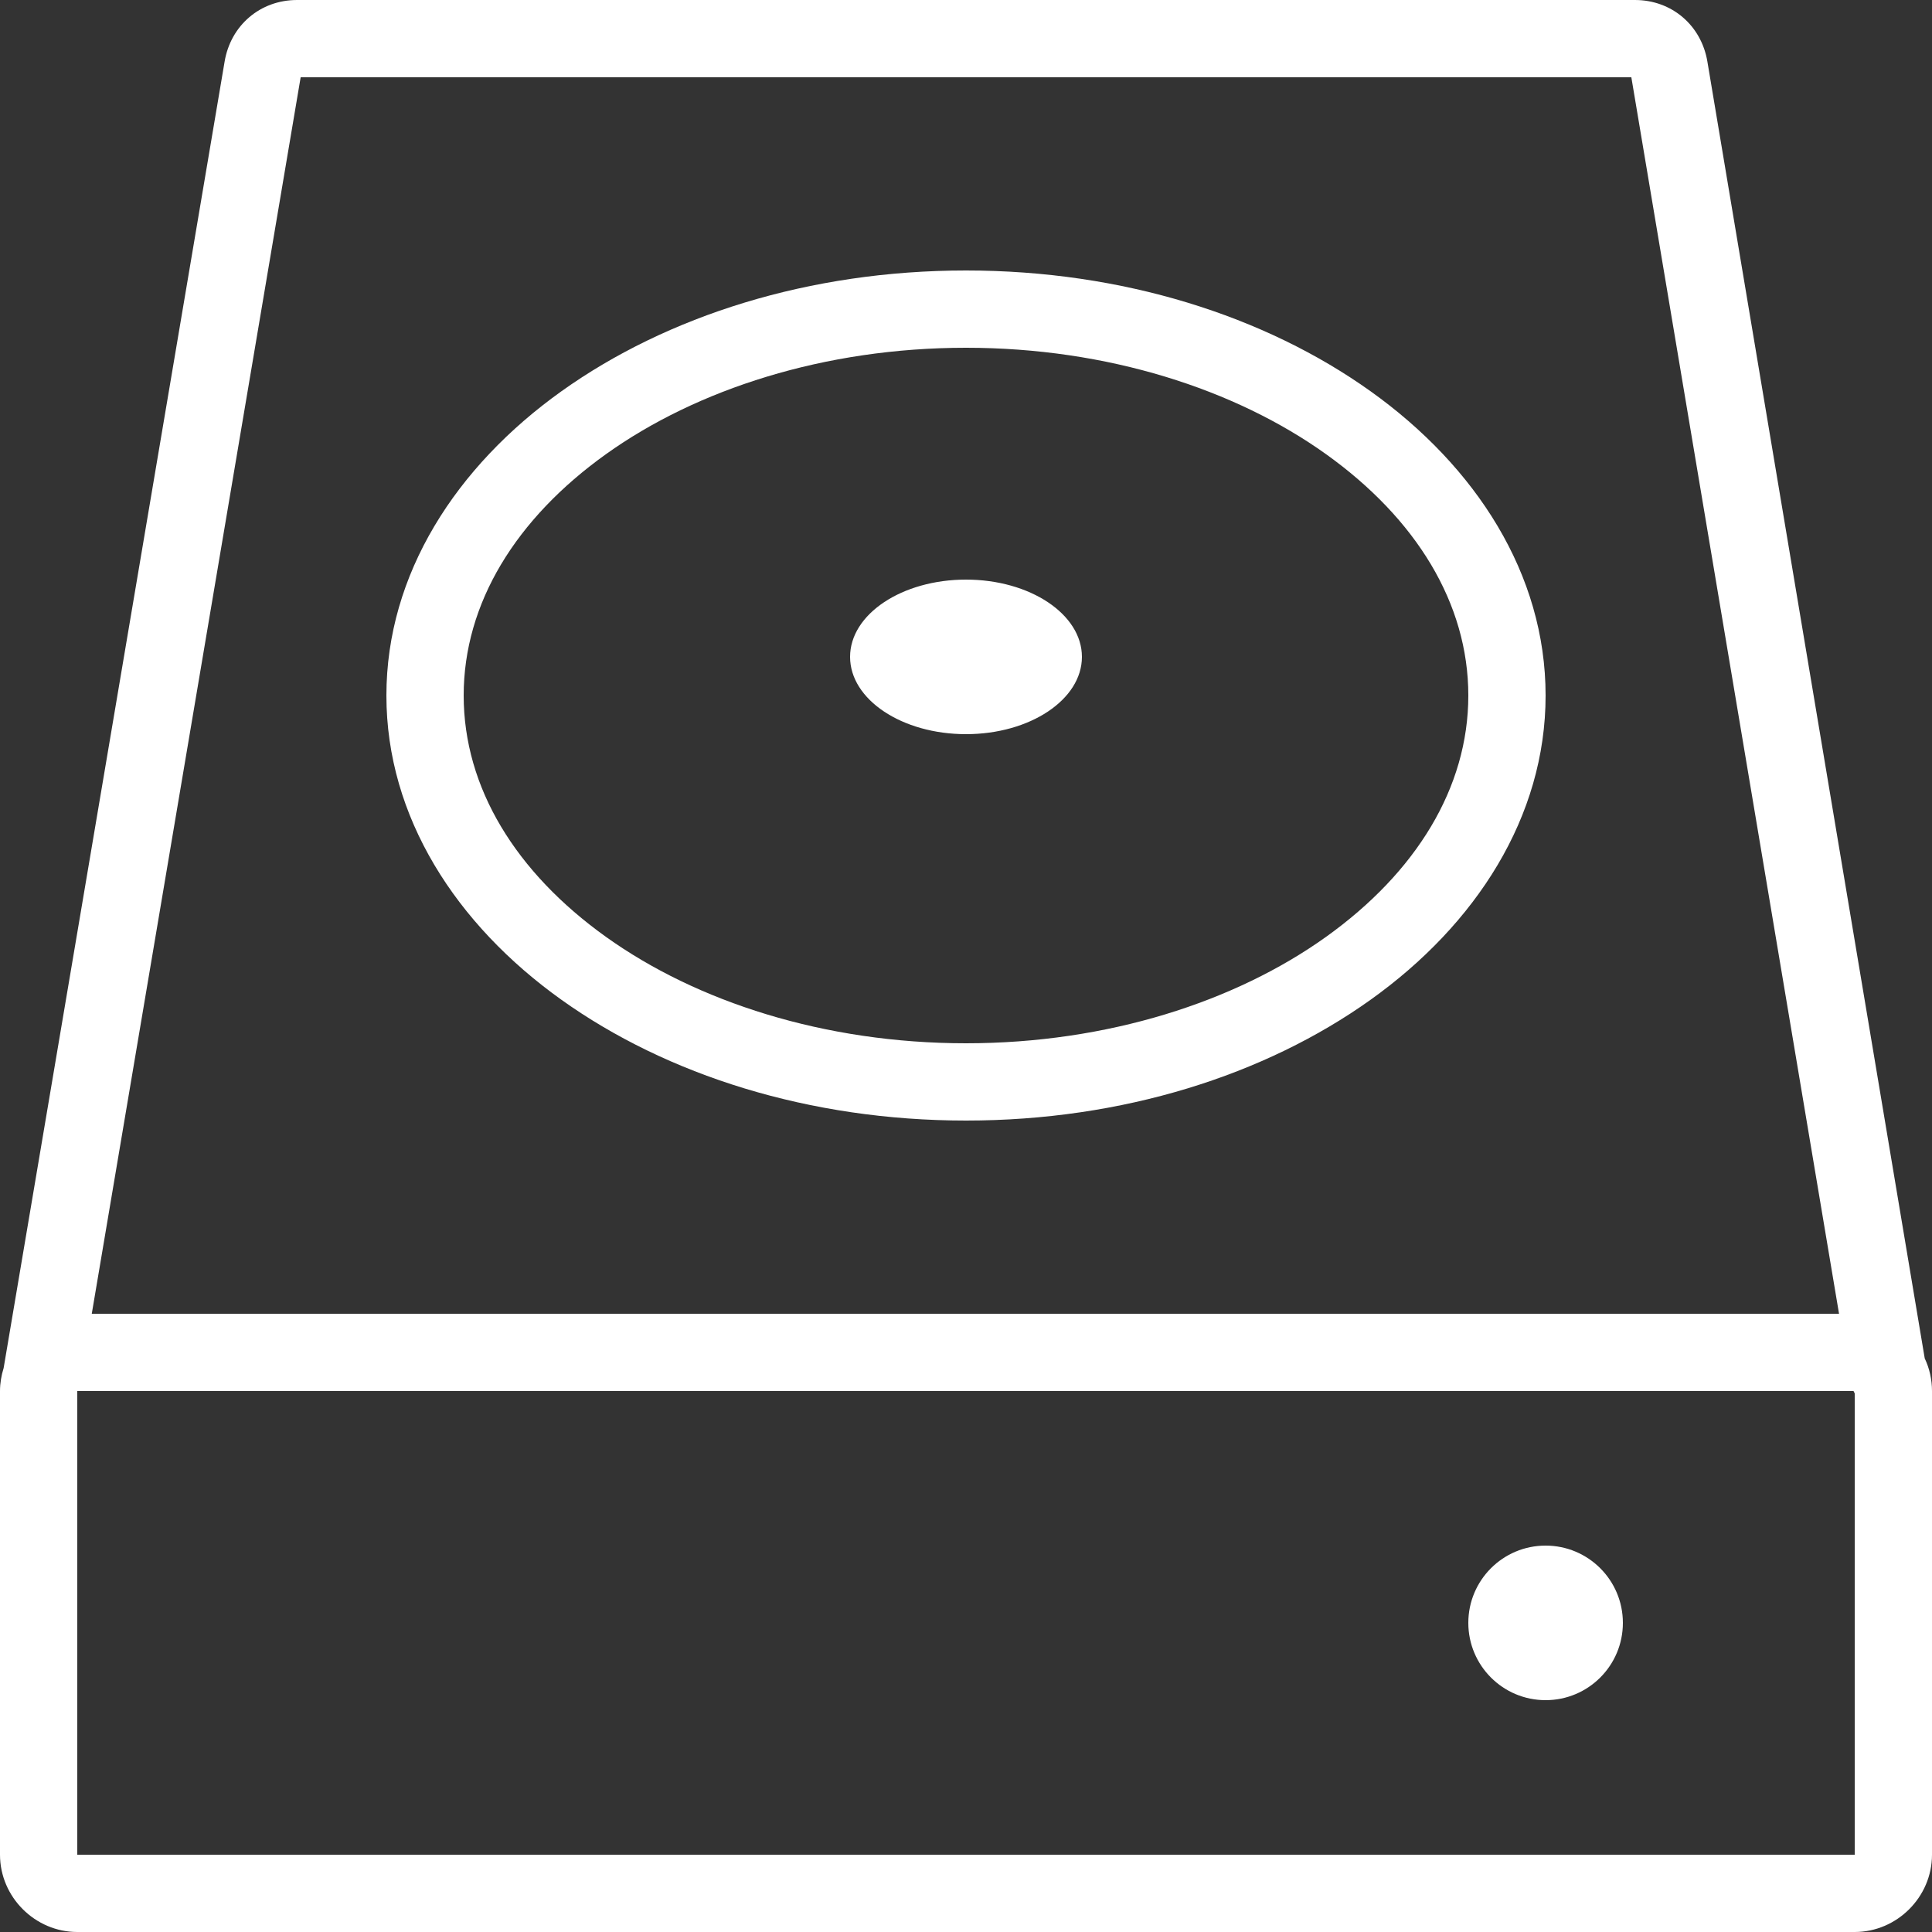
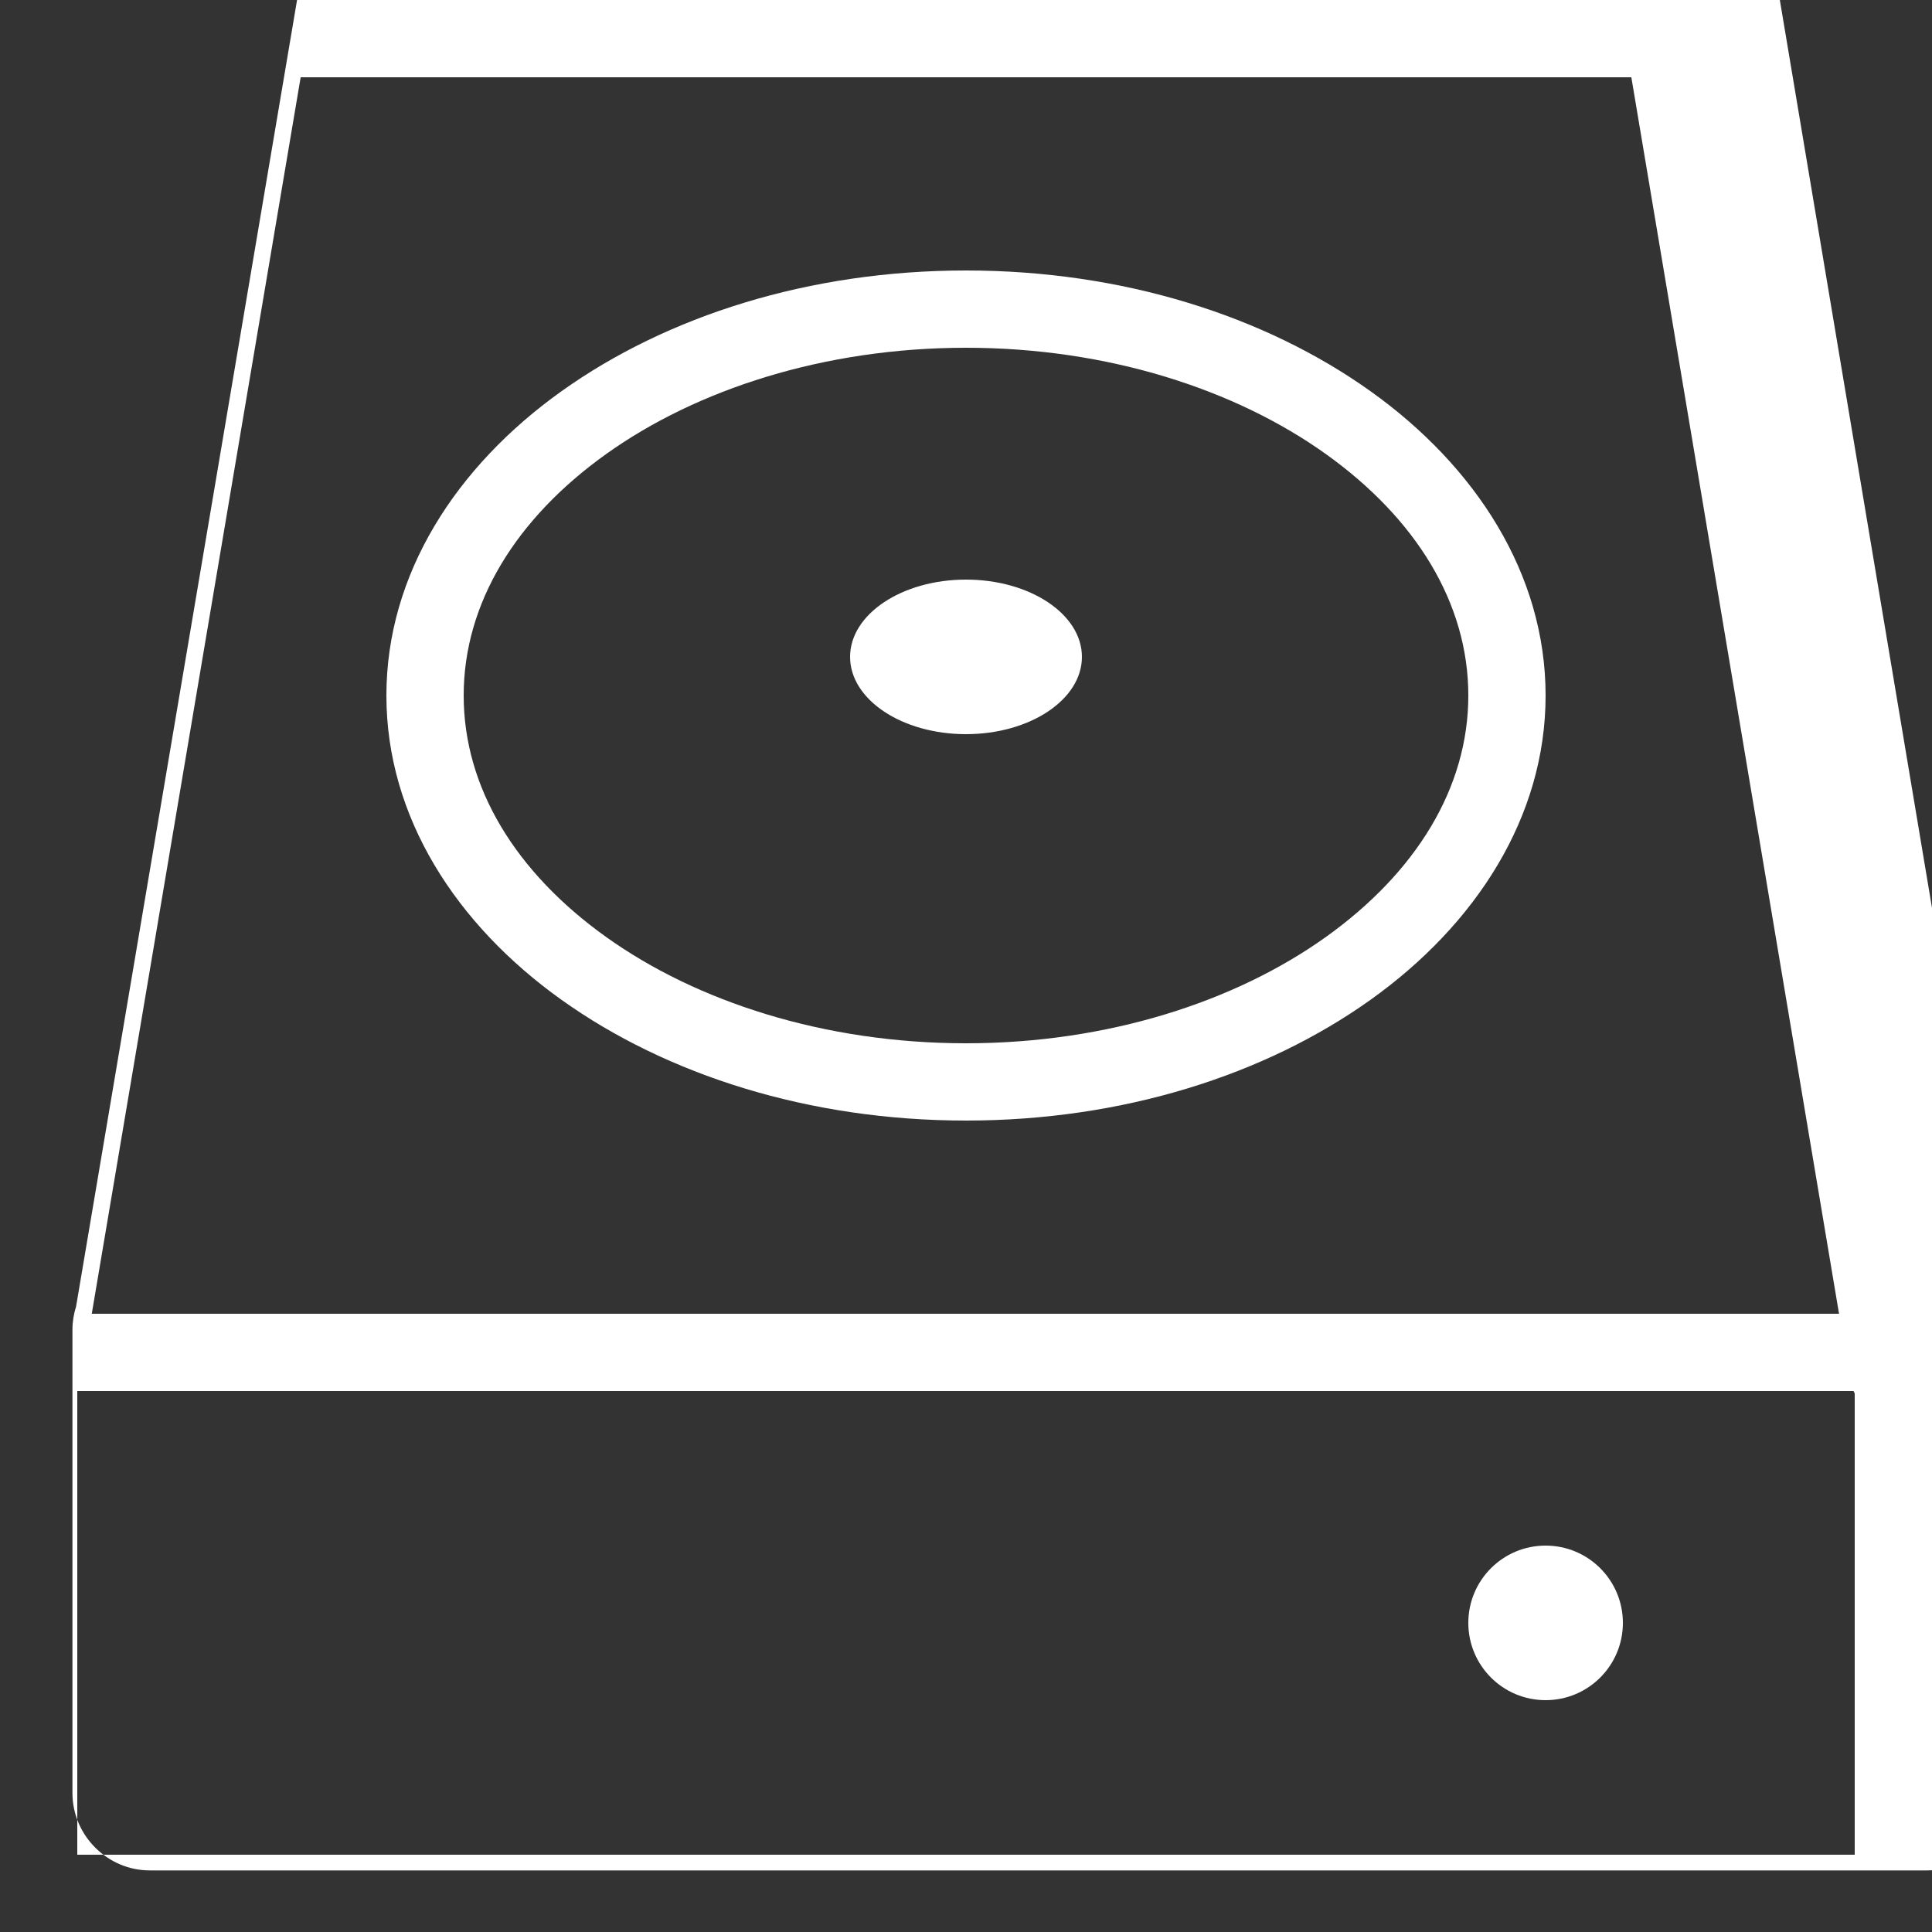
<svg xmlns="http://www.w3.org/2000/svg" viewBox="0,0,256,256" width="100px" height="100px">
  <rect x="0" y="0" width="256" height="256" fill="#333333" stroke="none" />
  <g fill="#ffffff" fill-rule="nonzero" stroke="none" stroke-width="1" stroke-linecap="butt" stroke-linejoin="miter" stroke-miterlimit="10" stroke-dasharray="" stroke-dashoffset="0" font-family="none" font-weight="none" font-size="none" text-anchor="none" style="mix-blend-mode: normal">
    <g transform="scale(5.12,5.12)">
-       <path d="M7.688,0c-0.957,0 -1.719,0.66 -1.875,1.594l-5.719,33.812c-0.059,0.188 -0.094,0.391 -0.094,0.594v12c0,1.094 0.906,2 2,2h46c1.094,0 2,-0.906 2,-2v-12c0,-0.297 -0.066,-0.59 -0.188,-0.844l-5.625,-33.562c-0.156,-0.934 -0.918,-1.594 -1.875,-1.594zM7.781,2h34.438l5.375,32h-45.219zM25,7c-4.055,0 -7.738,1.176 -10.469,3.125c-2.73,1.949 -4.531,4.734 -4.531,7.875c0,3.141 1.801,5.926 4.531,7.875c2.73,1.949 6.414,3.125 10.469,3.125c4.055,0 7.738,-1.176 10.469,-3.125c2.73,-1.949 4.531,-4.734 4.531,-7.875c0,-3.141 -1.801,-5.926 -4.531,-7.875c-2.73,-1.949 -6.414,-3.125 -10.469,-3.125zM25,9c3.668,0 6.973,1.078 9.312,2.75c2.34,1.672 3.688,3.867 3.688,6.25c0,2.383 -1.348,4.578 -3.688,6.25c-2.34,1.672 -5.645,2.75 -9.312,2.75c-3.668,0 -6.973,-1.078 -9.312,-2.75c-2.34,-1.672 -3.688,-3.867 -3.688,-6.25c0,-2.383 1.348,-4.578 3.688,-6.25c2.34,-1.672 5.645,-2.75 9.312,-2.75zM25,15c-1.656,0 -3,0.895 -3,2c0,1.105 1.344,2 3,2c1.656,0 3,-0.895 3,-2c0,-1.105 -1.344,-2 -3,-2zM2,36h45.969c0.008,0.02 0.02,0.043 0.031,0.062v11.938h-46zM40,40c-1.105,0 -2,0.895 -2,2c0,1.105 0.895,2 2,2c1.105,0 2,-0.895 2,-2c0,-1.105 -0.895,-2 -2,-2z" />
+       <path d="M7.688,0l-5.719,33.812c-0.059,0.188 -0.094,0.391 -0.094,0.594v12c0,1.094 0.906,2 2,2h46c1.094,0 2,-0.906 2,-2v-12c0,-0.297 -0.066,-0.59 -0.188,-0.844l-5.625,-33.562c-0.156,-0.934 -0.918,-1.594 -1.875,-1.594zM7.781,2h34.438l5.375,32h-45.219zM25,7c-4.055,0 -7.738,1.176 -10.469,3.125c-2.73,1.949 -4.531,4.734 -4.531,7.875c0,3.141 1.801,5.926 4.531,7.875c2.73,1.949 6.414,3.125 10.469,3.125c4.055,0 7.738,-1.176 10.469,-3.125c2.73,-1.949 4.531,-4.734 4.531,-7.875c0,-3.141 -1.801,-5.926 -4.531,-7.875c-2.73,-1.949 -6.414,-3.125 -10.469,-3.125zM25,9c3.668,0 6.973,1.078 9.312,2.75c2.34,1.672 3.688,3.867 3.688,6.25c0,2.383 -1.348,4.578 -3.688,6.25c-2.34,1.672 -5.645,2.75 -9.312,2.75c-3.668,0 -6.973,-1.078 -9.312,-2.75c-2.34,-1.672 -3.688,-3.867 -3.688,-6.25c0,-2.383 1.348,-4.578 3.688,-6.25c2.34,-1.672 5.645,-2.75 9.312,-2.75zM25,15c-1.656,0 -3,0.895 -3,2c0,1.105 1.344,2 3,2c1.656,0 3,-0.895 3,-2c0,-1.105 -1.344,-2 -3,-2zM2,36h45.969c0.008,0.02 0.02,0.043 0.031,0.062v11.938h-46zM40,40c-1.105,0 -2,0.895 -2,2c0,1.105 0.895,2 2,2c1.105,0 2,-0.895 2,-2c0,-1.105 -0.895,-2 -2,-2z" />
    </g>
  </g>
</svg>